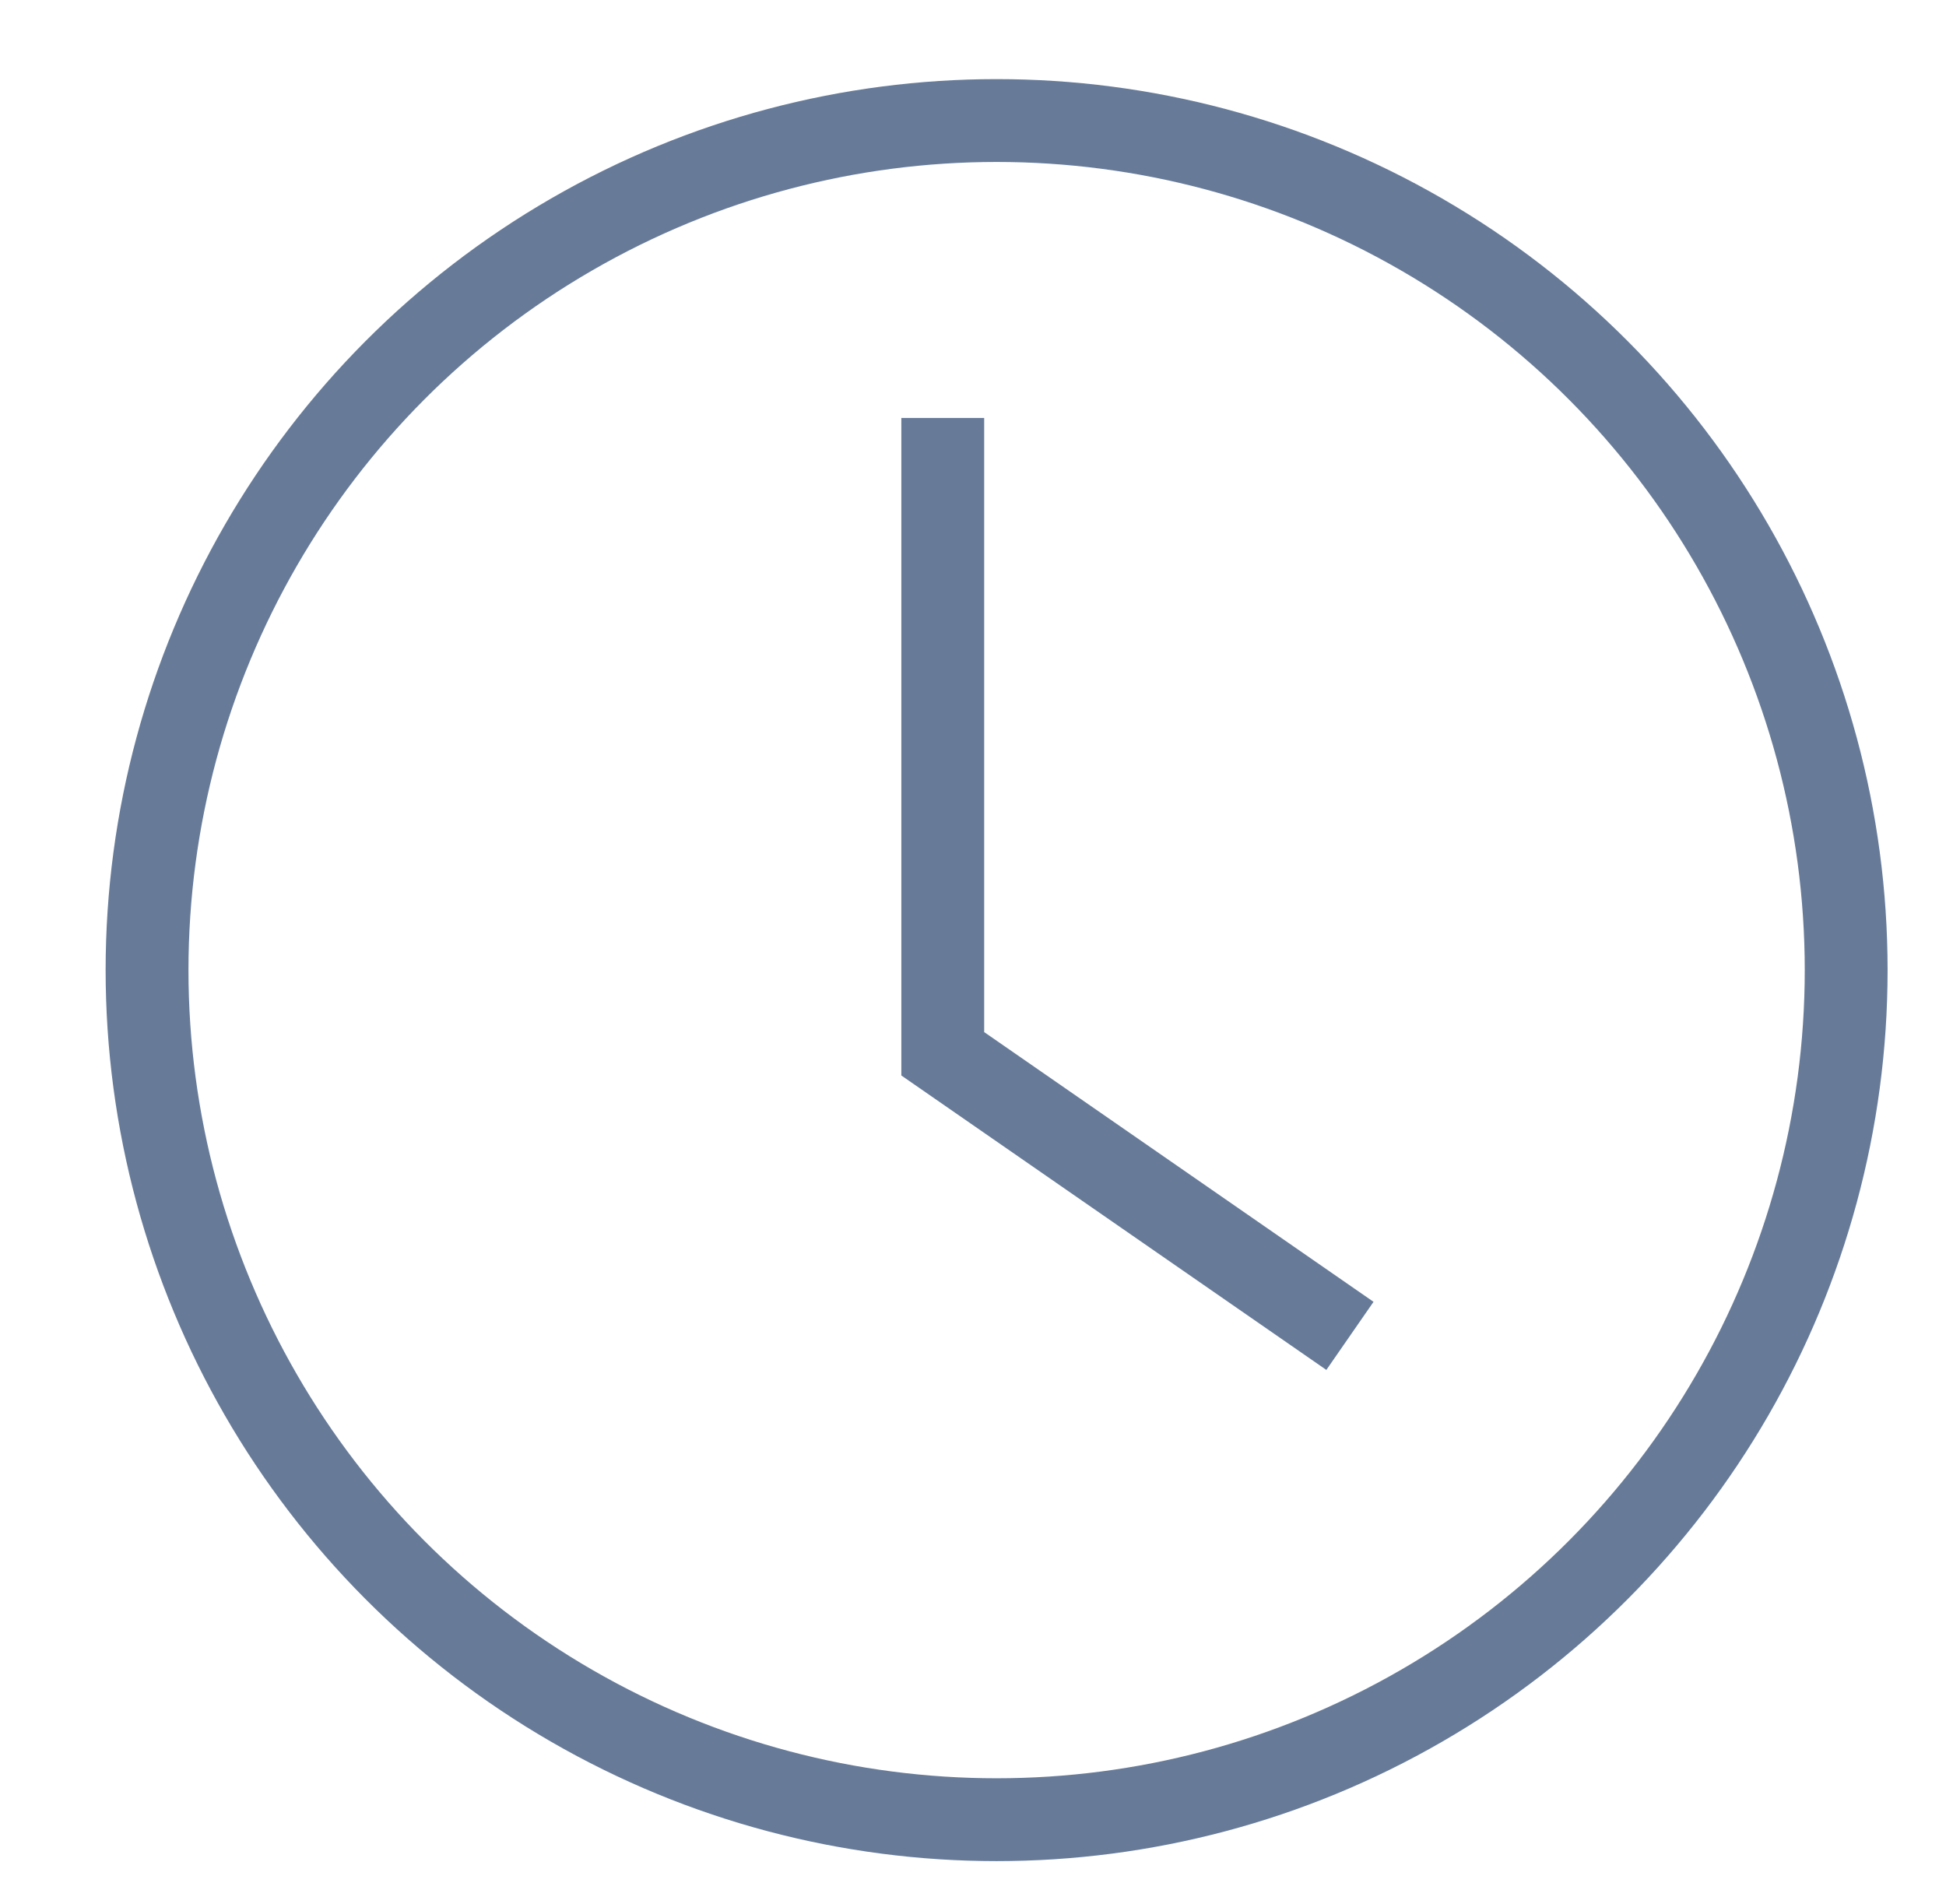
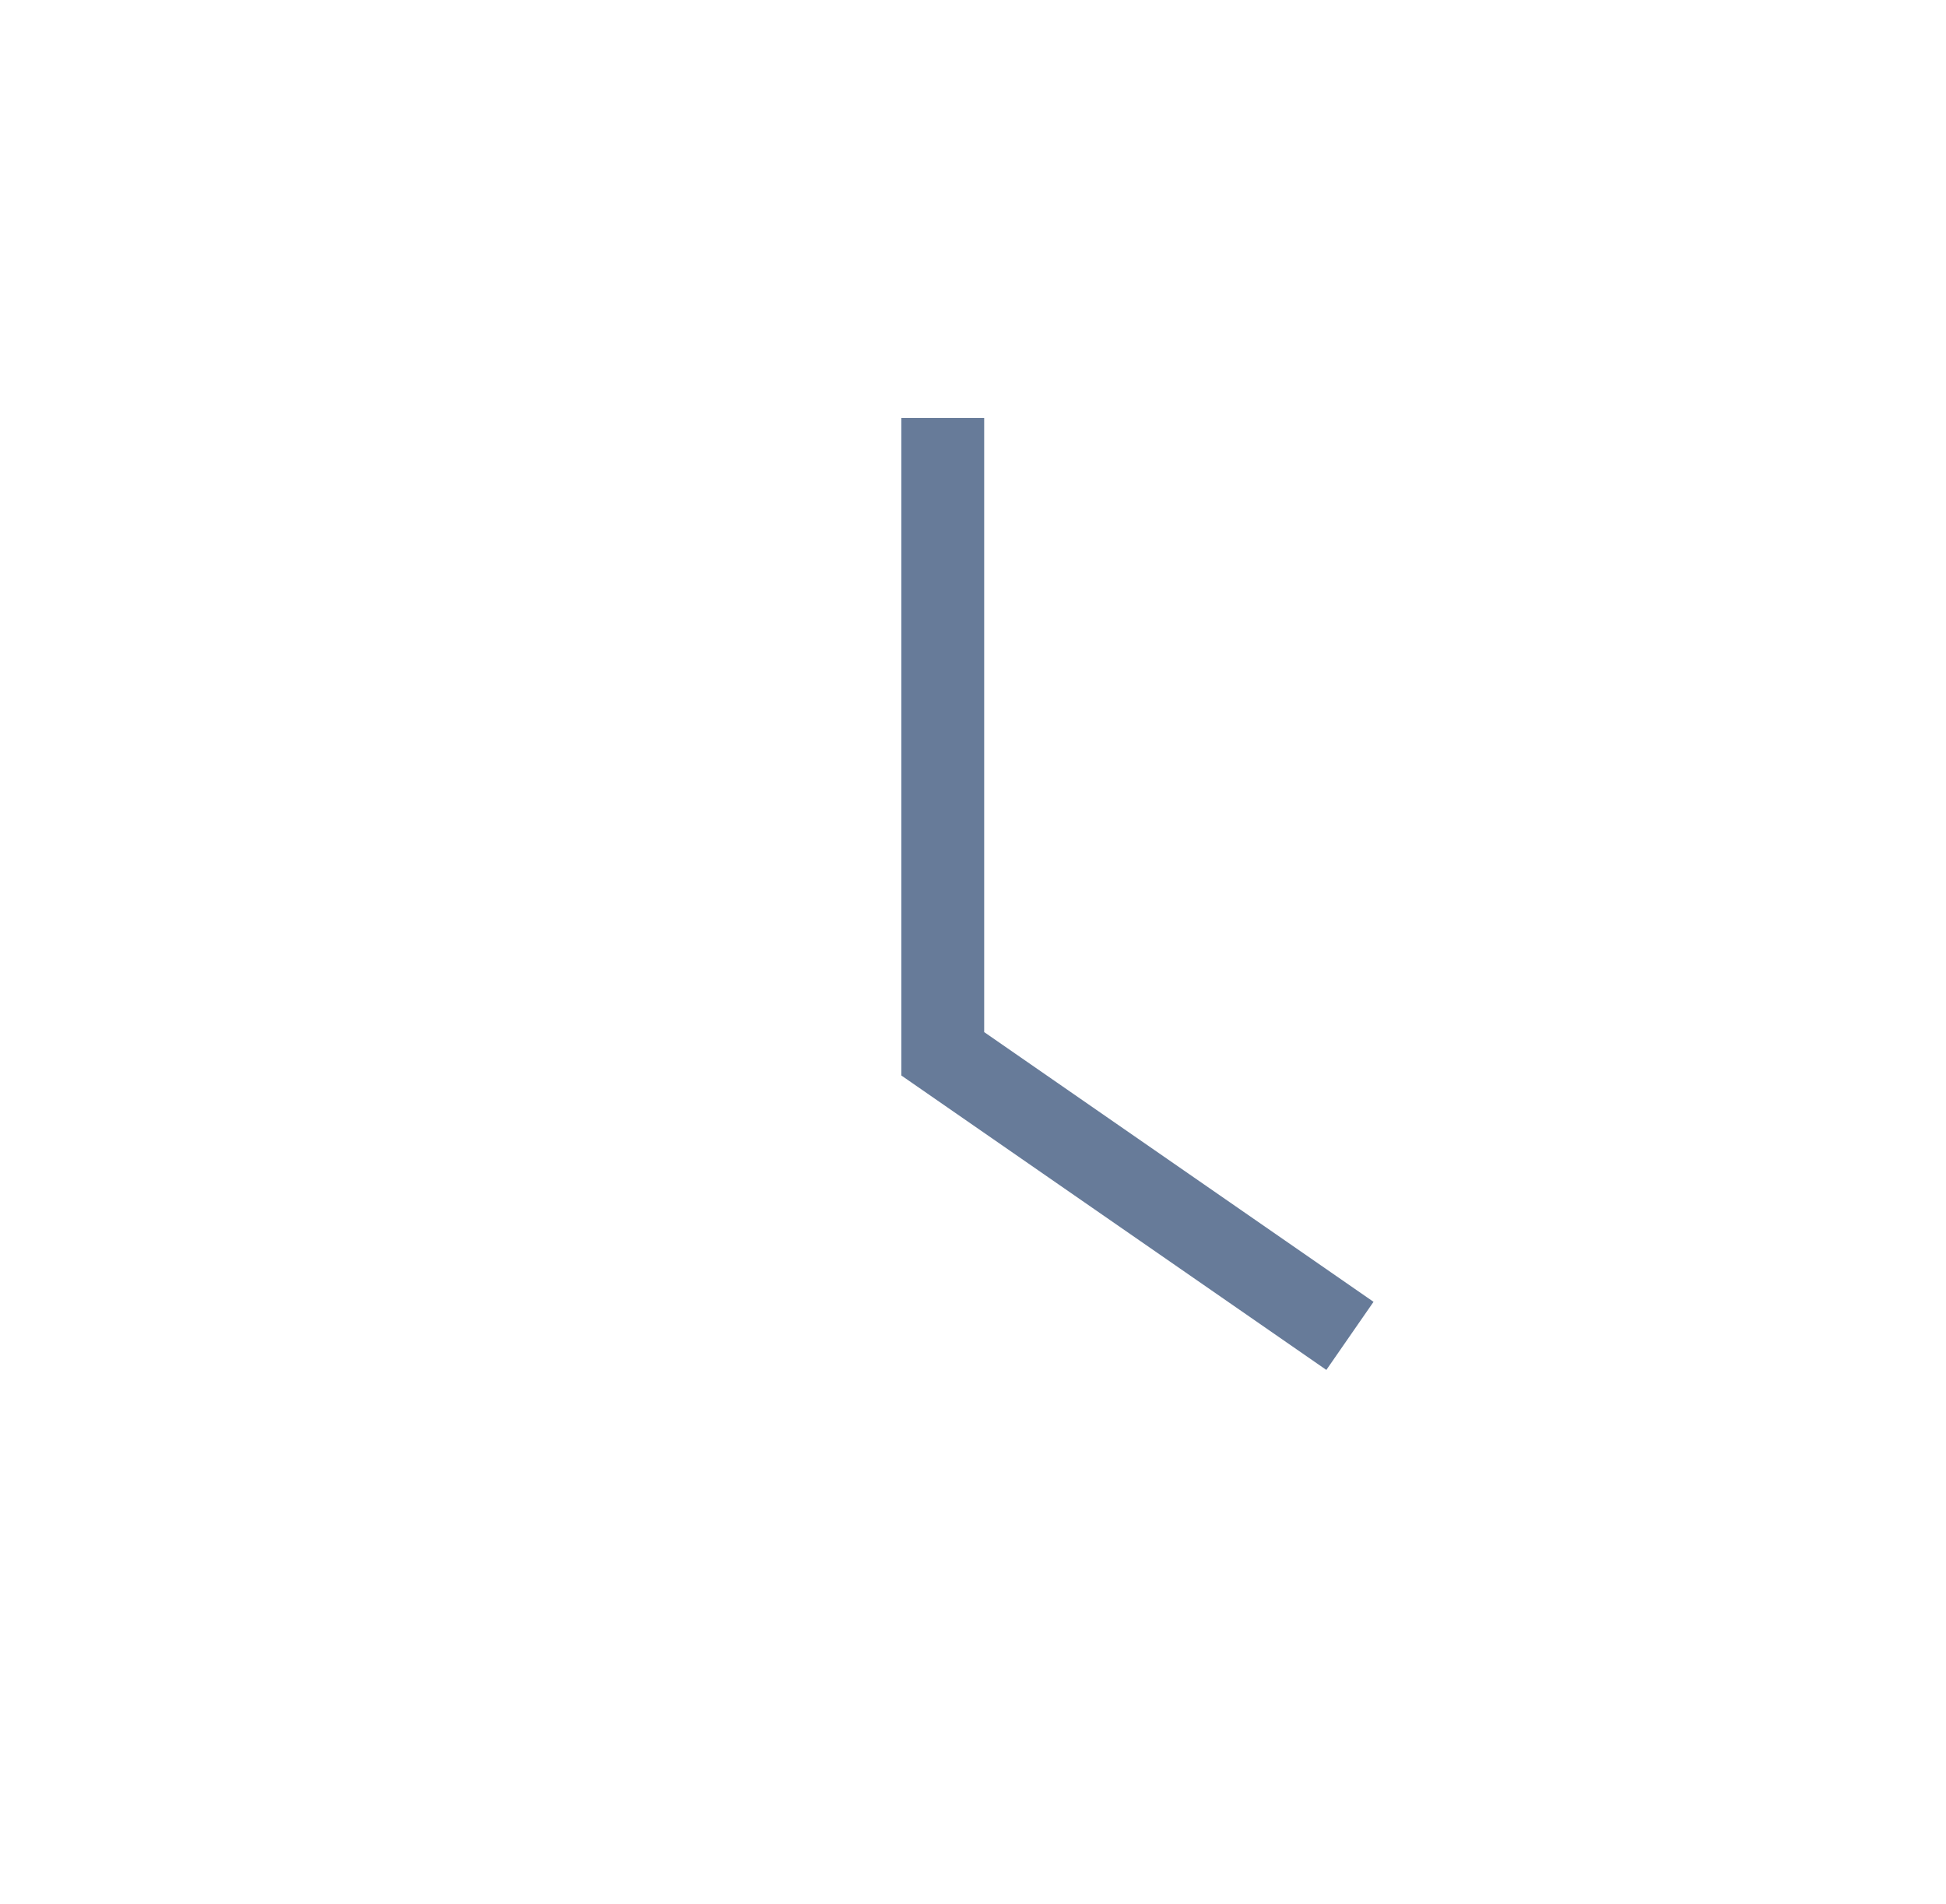
<svg xmlns="http://www.w3.org/2000/svg" id="Capa_1" data-name="Capa 1" viewBox="0 0 46.98 45.96">
  <defs>
    <style>      .cls-1 {        fill: none;        stroke: #677b99;        stroke-miterlimit: 10;        stroke-width: 2px;      }    </style>
  </defs>
-   <circle class="cls-1" cx="24.06" cy="23.42" r="20.51" />
  <polyline class="cls-1" points="22.76 10.09 22.76 25.44 32.59 32.25" />
</svg>